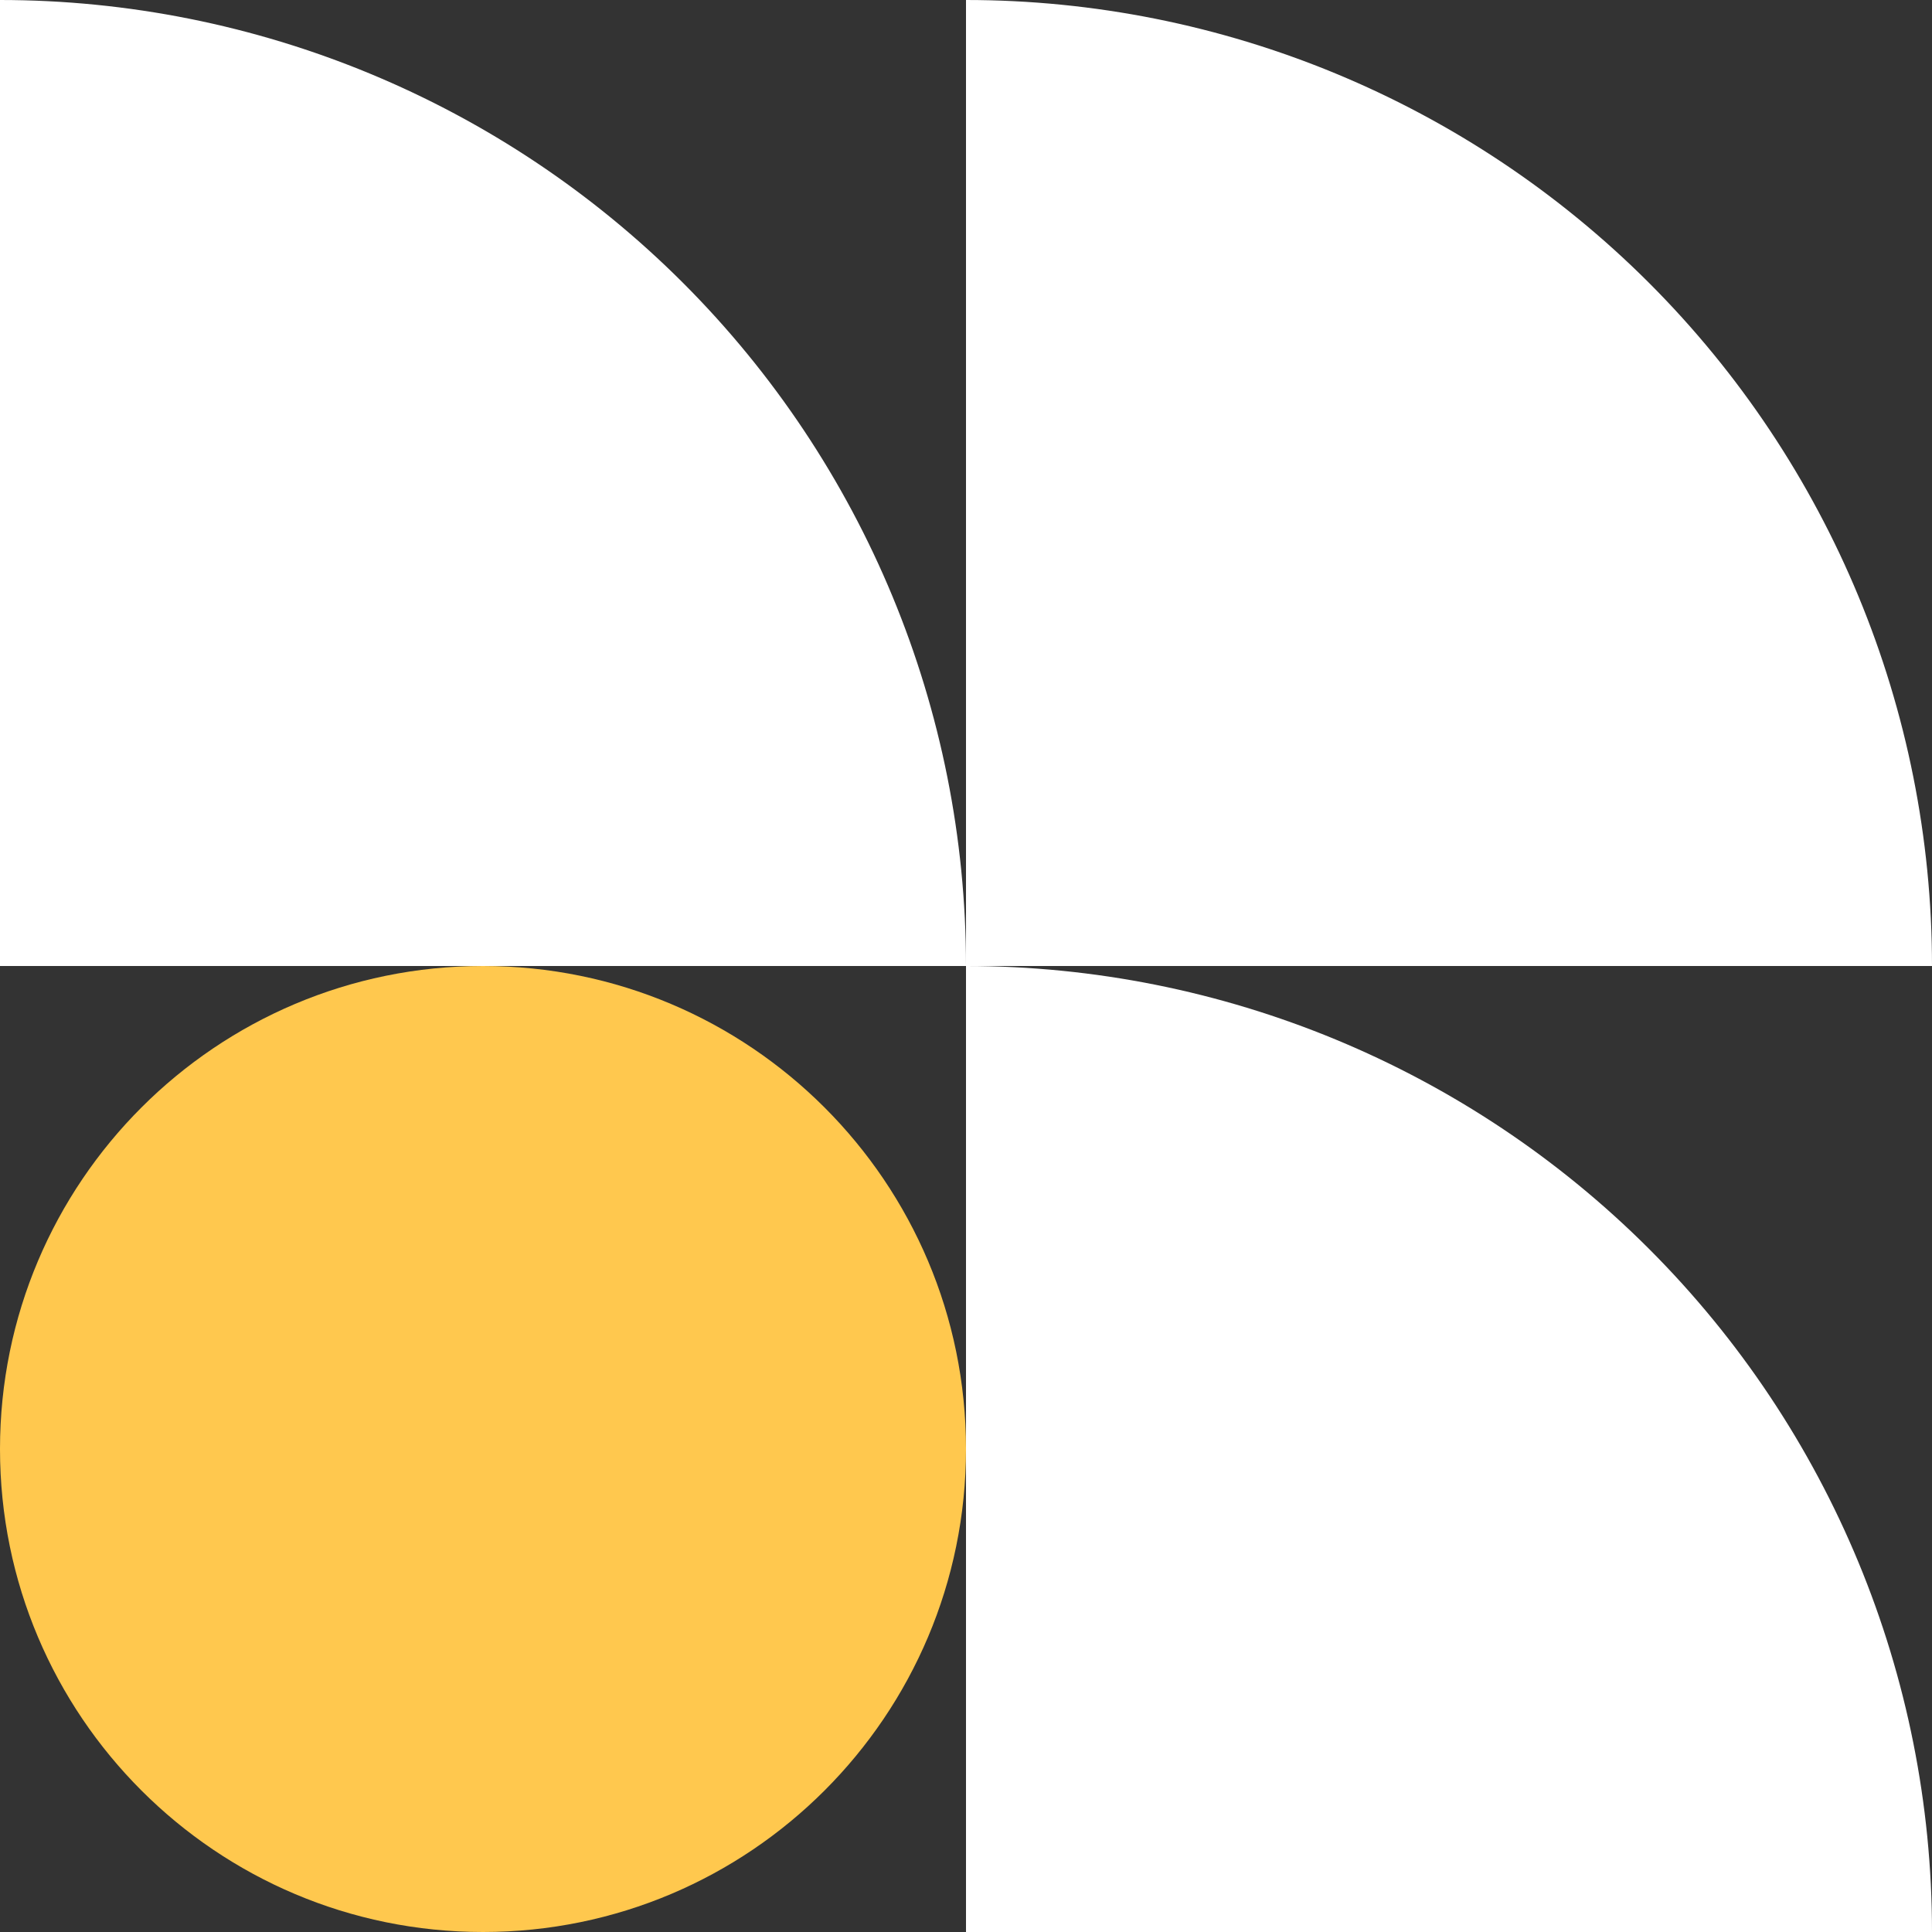
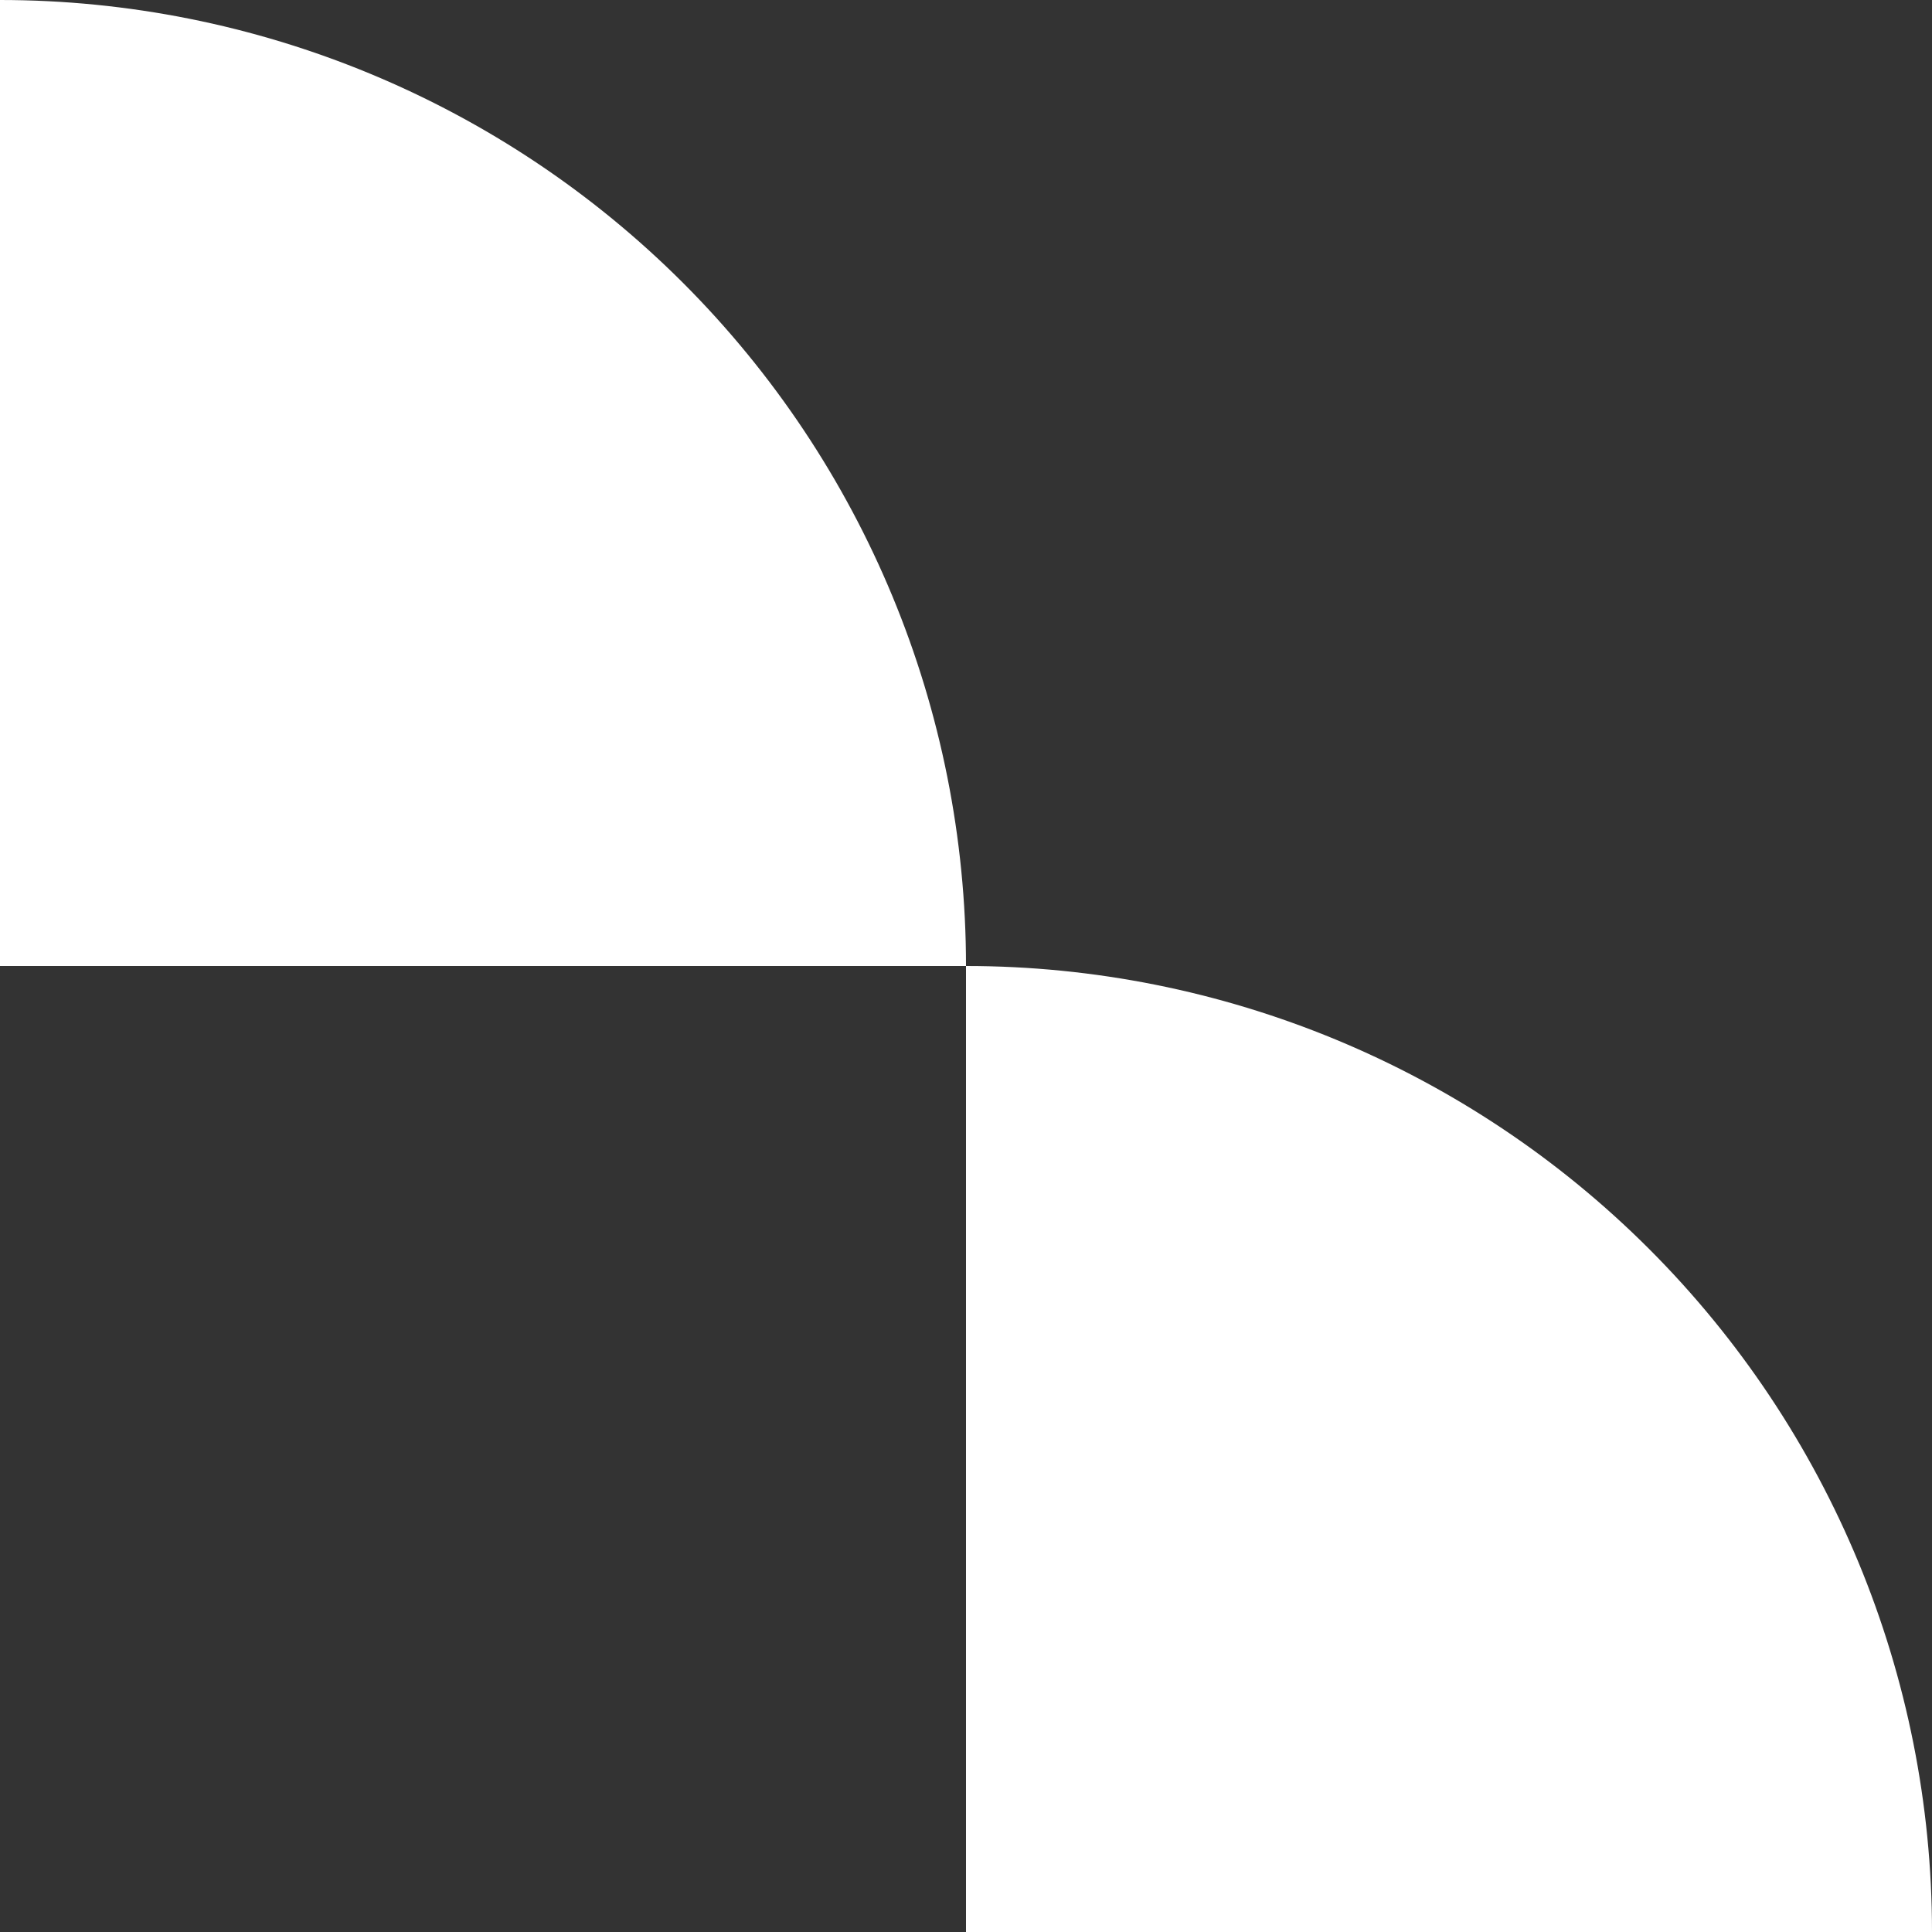
<svg xmlns="http://www.w3.org/2000/svg" id="uuid-21d75fa7-5b3b-4cf6-bf87-fbe15dc478b8" data-name="Layer 2" viewBox="0 0 1200 1200">
  <rect x="0" y="0" width="1200" height="1200" fill="#333333" stroke="none" />
  <g id="uuid-735733cf-5cc1-44b0-a469-719b9d276147" data-name="Layer 1">
    <g>
-       <path d="M600,0V600h600c0-159.13-63.21-311.74-175.73-424.27C911.75,63.21,759.13,0,600,0h0Z" style="fill: #fff;" />
      <path d="M0,0V600H600c0-159.13-63.22-311.74-175.73-424.27C311.75,63.21,159.13,0,0,0h0Z" style="fill: #fff;" />
      <path d="M600,600v600h600c0-159.13-63.21-311.74-175.73-424.27-112.52-112.52-265.14-175.73-424.27-175.73Z" style="fill: #fff;" />
-       <path d="M600,900c0,165.68-134.32,300-300,300S0,1065.68,0,900s134.32-300,300-300,300,134.32,300,300" style="fill: #ffc84e;" />
    </g>
  </g>
</svg>